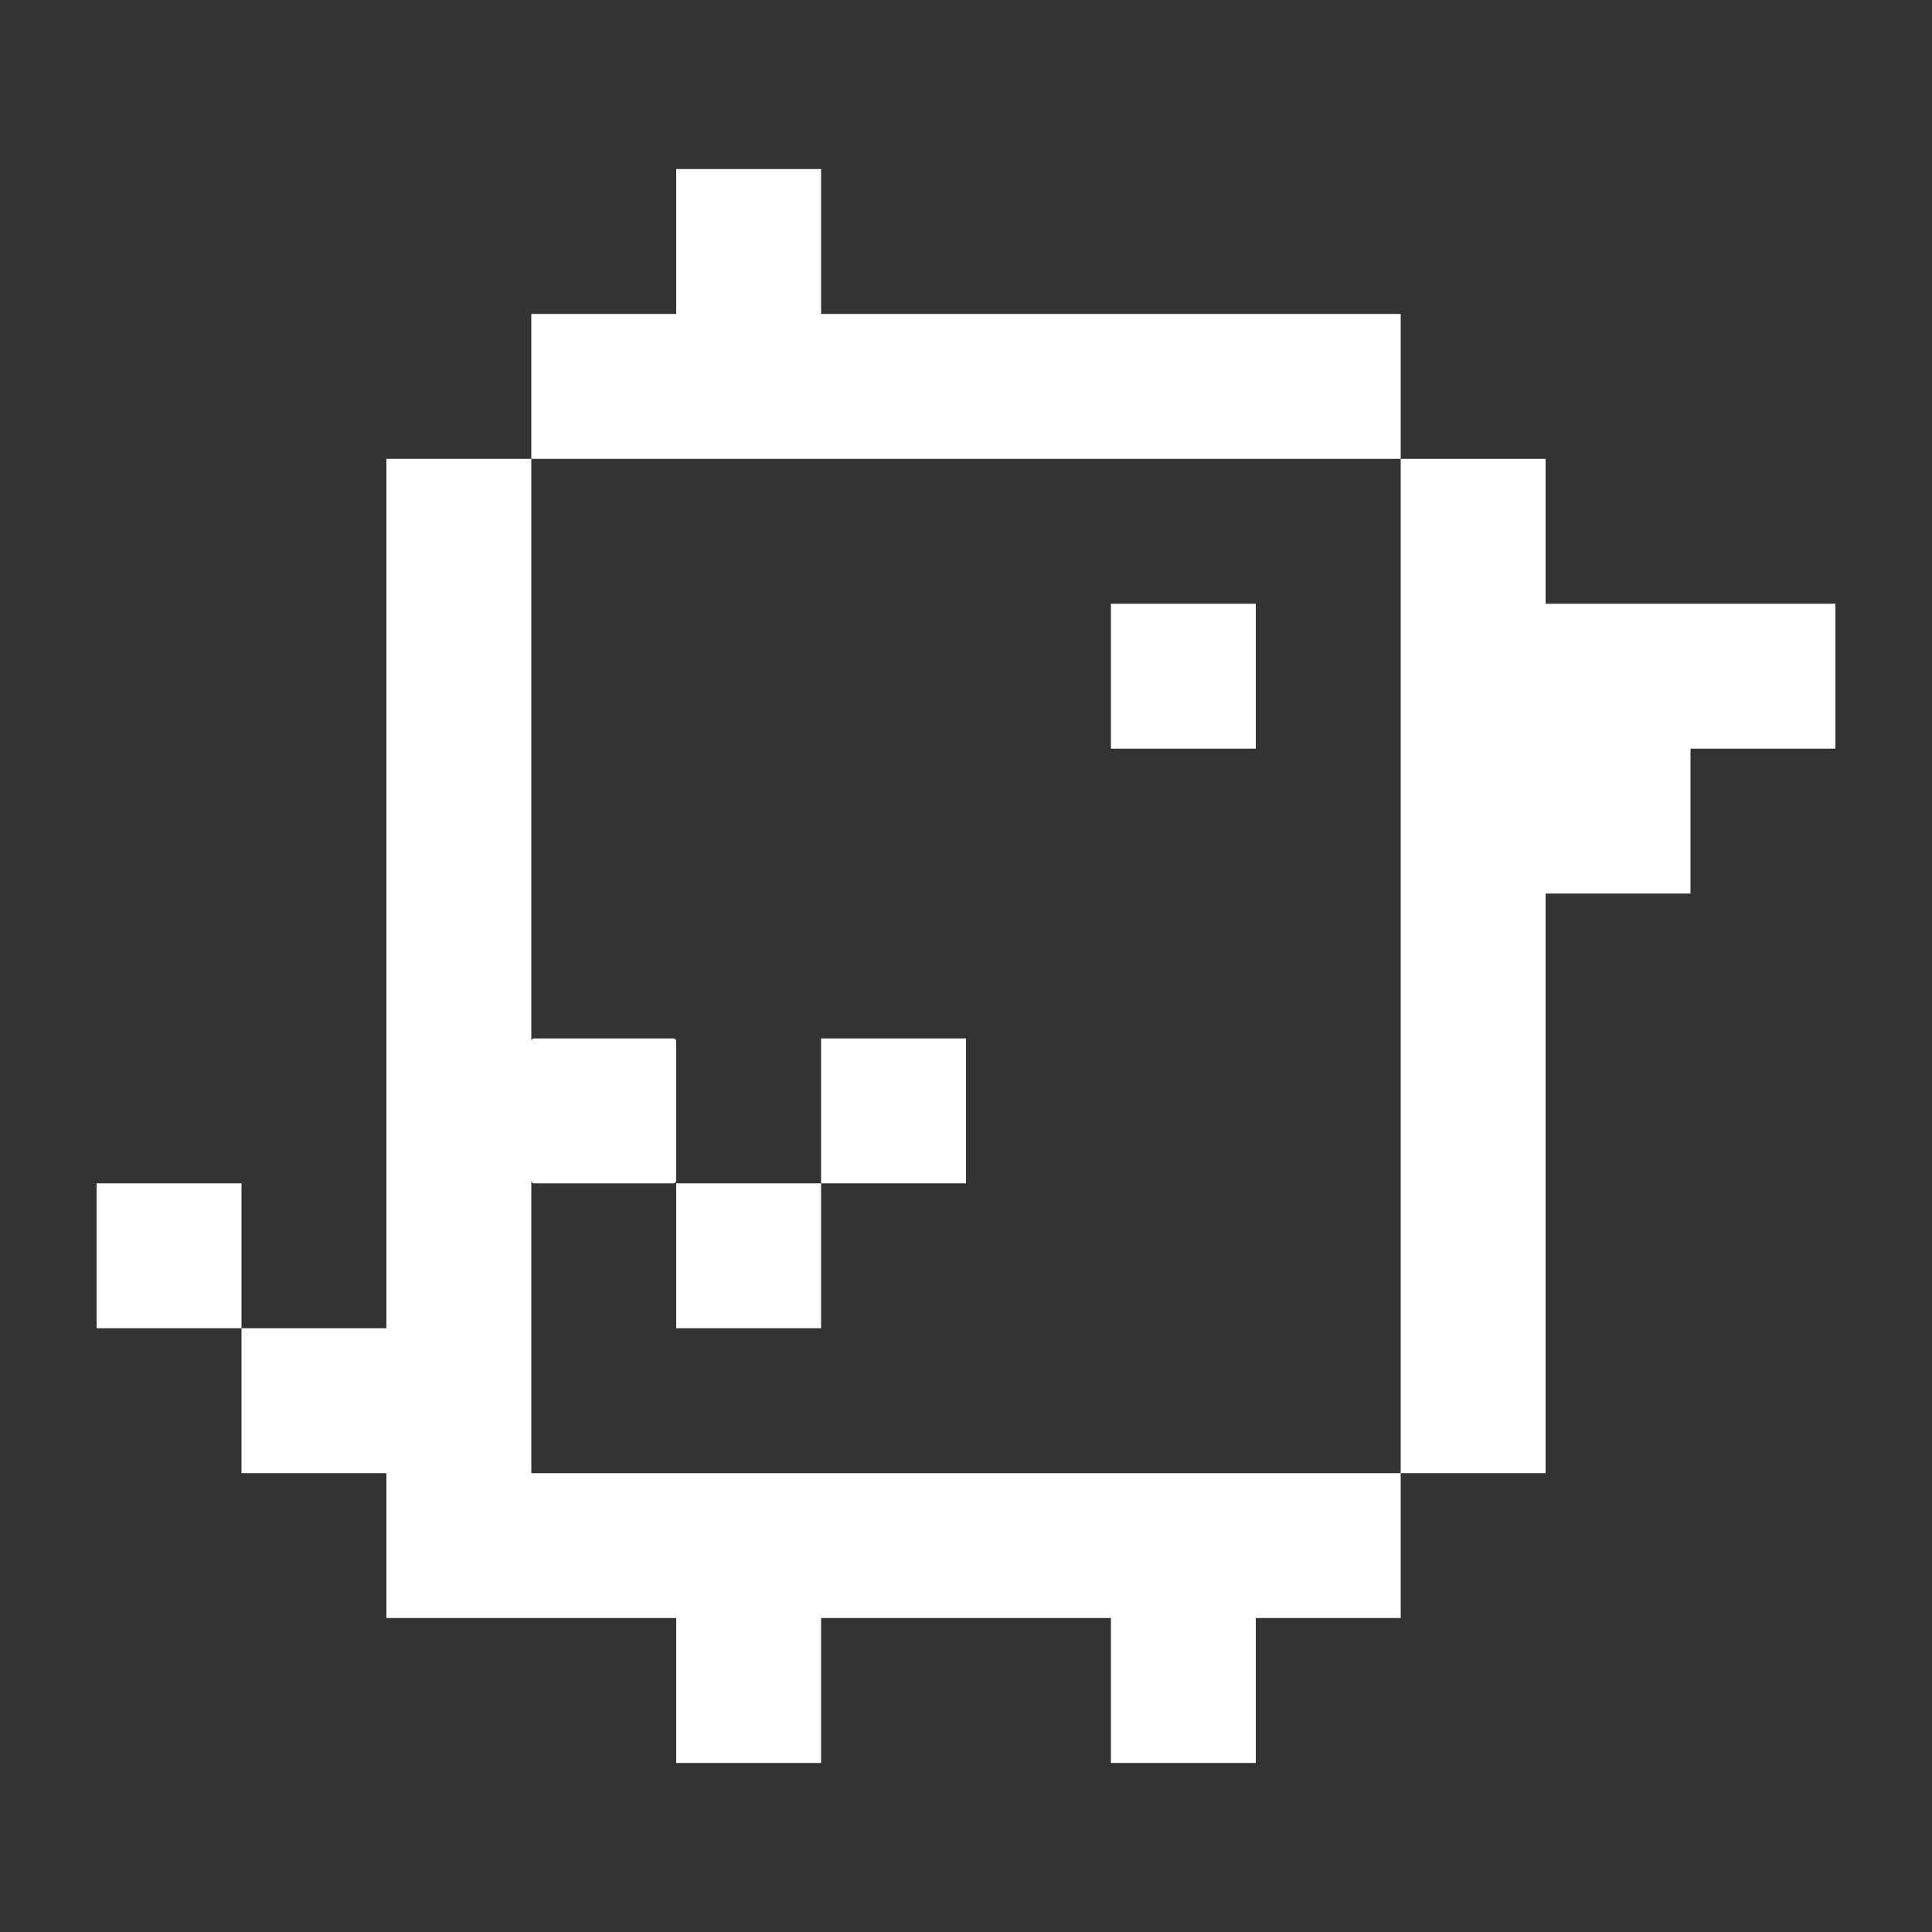
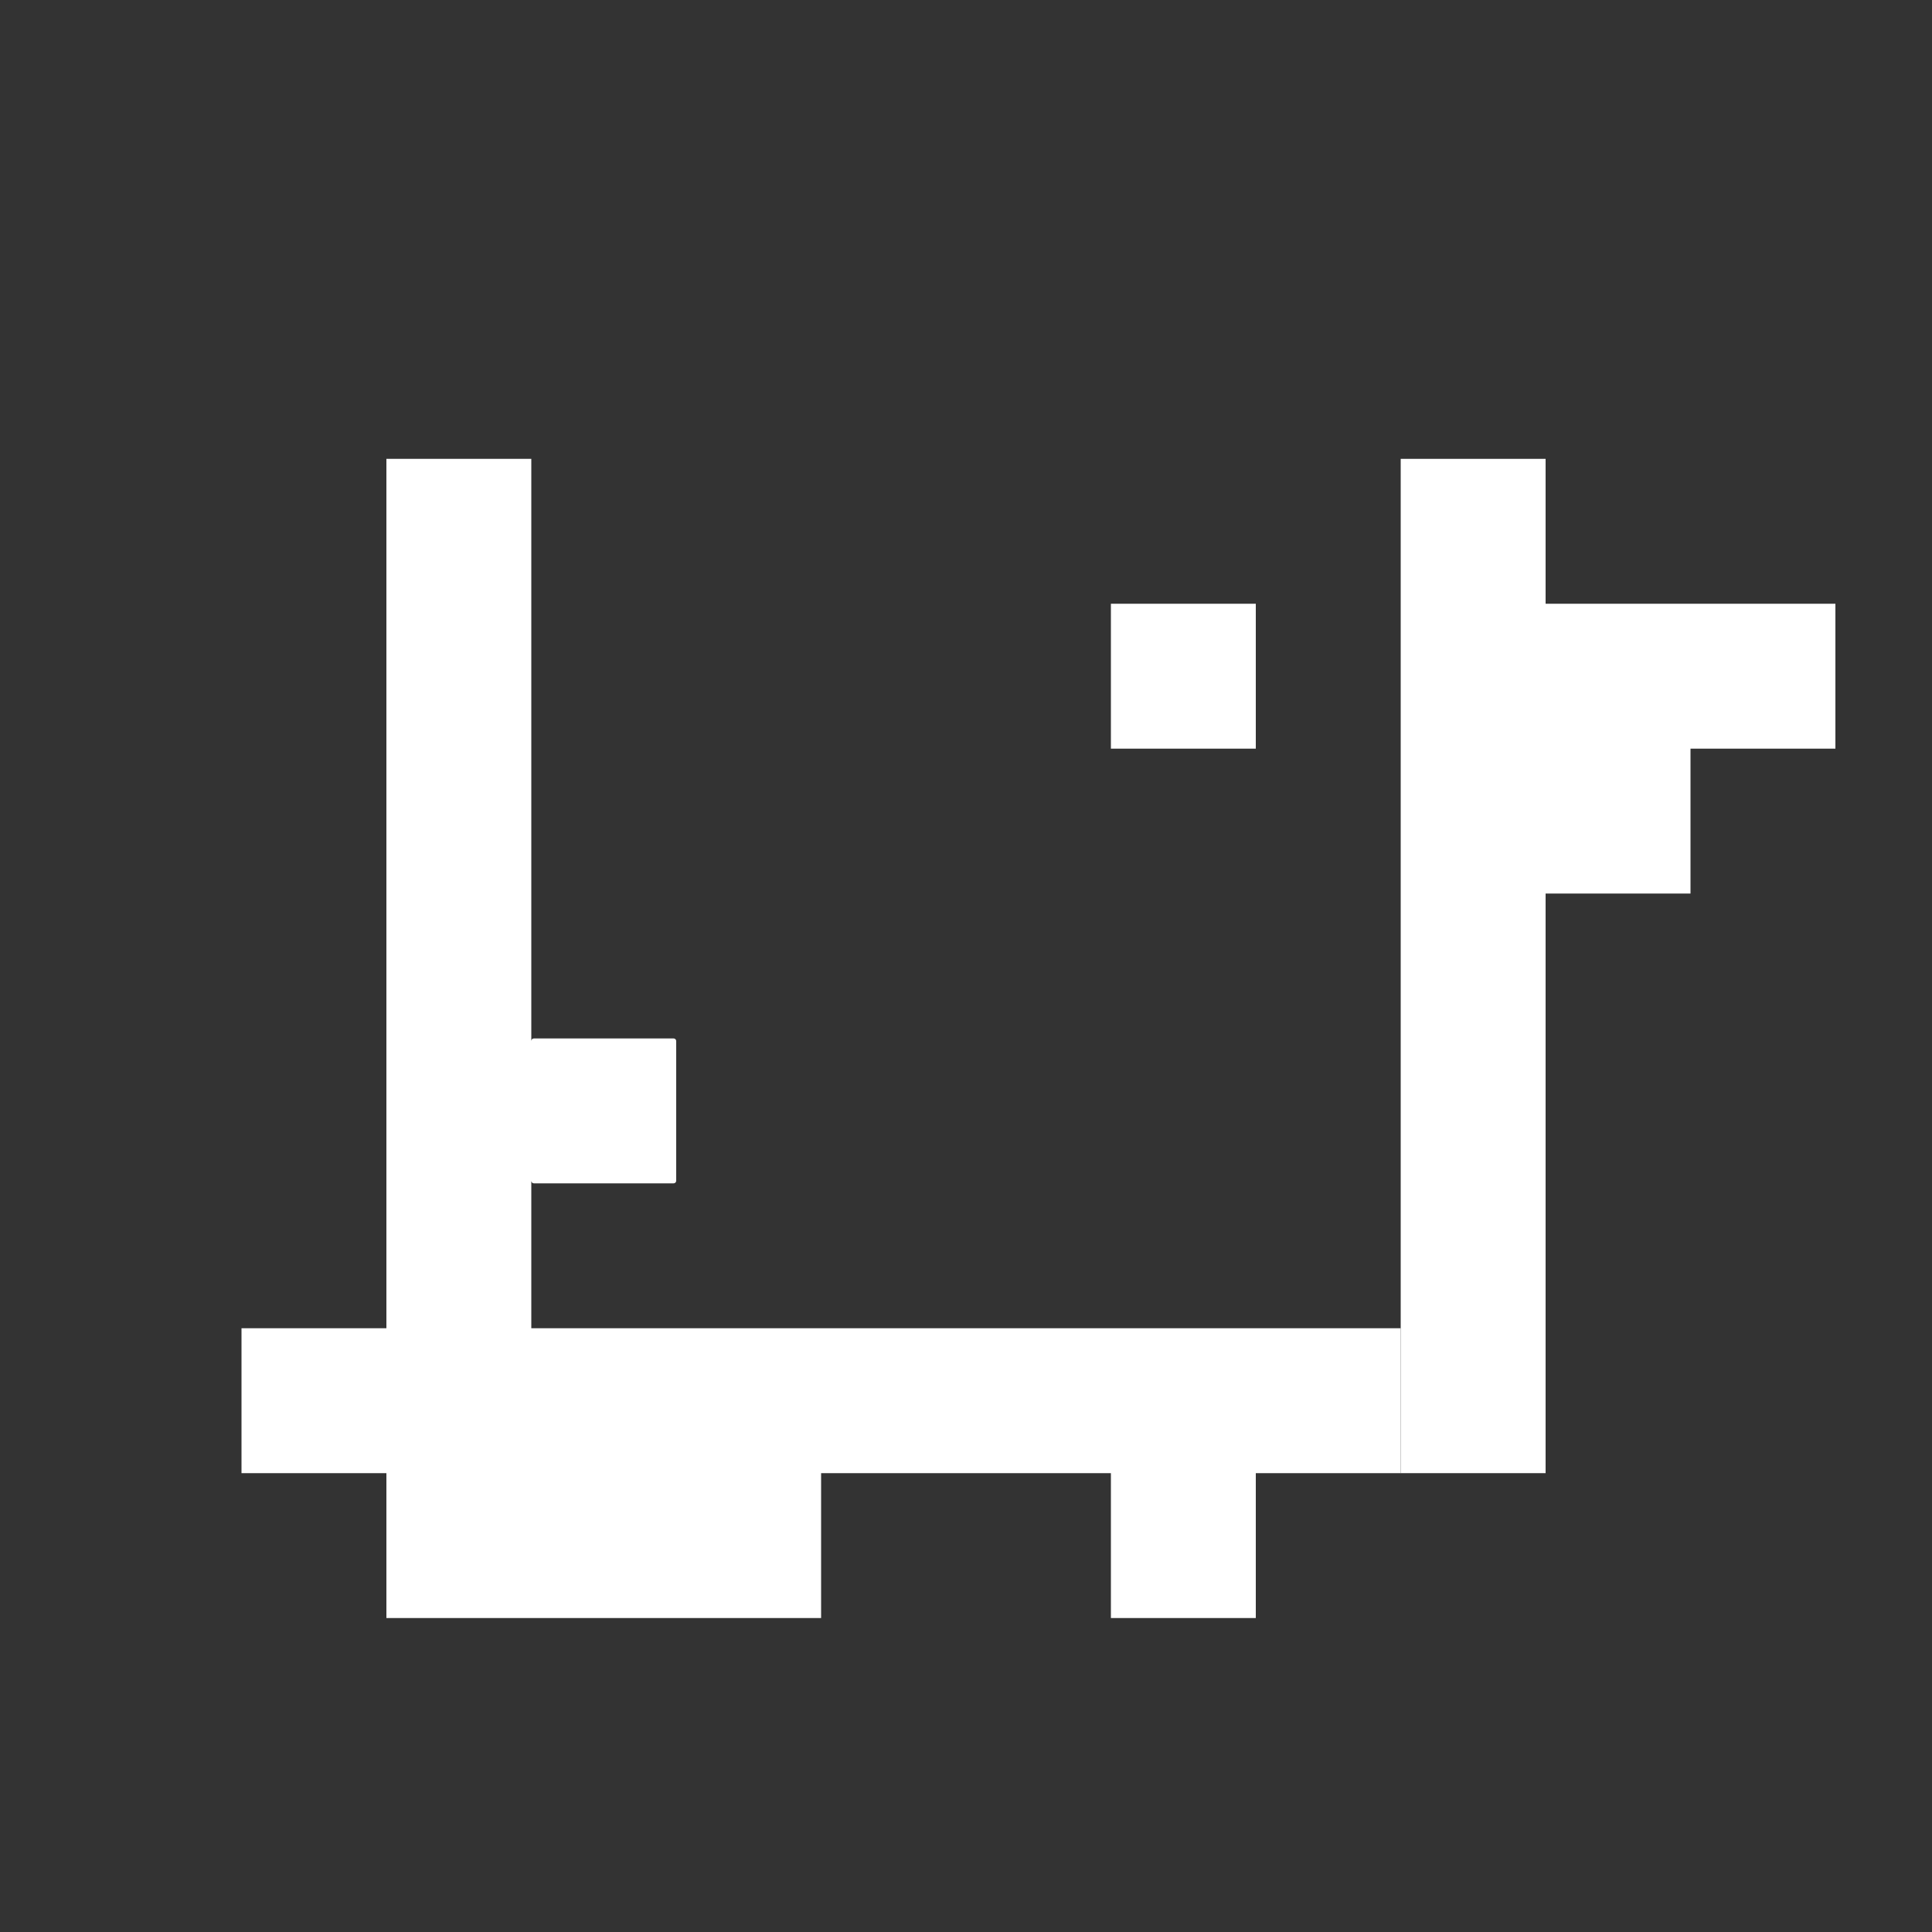
<svg xmlns="http://www.w3.org/2000/svg" id="a" viewBox="0 0 1200 1200">
  <rect x="0" y="0" width="1200" height="1200" fill="#333333" stroke="none" />
  <defs>
    <style>.b{fill:#fff;}</style>
  </defs>
-   <path class="b" d="M330,733.39c0,.89,.72,1.61,1.61,1.61h86.78c.89,0,1.61-.72,1.61-1.61v-86.78c0-.89-.72-1.61-1.61-1.61h-86.78c-.89,0-1.61,.72-1.61,1.61V285h-90V825h-90v90h90v90h180v90h90v-90h180v90h90v-90h90v-90H330v-181.61Z" />
-   <polygon class="b" points="870 195 510 195 510 105 420 105 420 195 330 195 330 285 870 285 870 195" />
+   <path class="b" d="M330,733.39c0,.89,.72,1.61,1.61,1.61h86.78c.89,0,1.61-.72,1.61-1.61v-86.78c0-.89-.72-1.61-1.61-1.61h-86.78c-.89,0-1.61,.72-1.61,1.61V285h-90V825h-90v90h90v90h180h90v-90h180v90h90v-90h90v-90H330v-181.61Z" />
  <polygon class="b" points="960 375 960 285 870 285 870 915 960 915 960 555 1050 555 1050 465 1140 465 1140 375 960 375" />
  <rect class="b" x="690" y="375" width="90" height="90" />
-   <rect class="b" x="60" y="735" width="90" height="90" />
-   <rect class="b" x="420" y="735" width="90" height="90" />
-   <rect class="b" x="510" y="645" width="90" height="90" />
</svg>